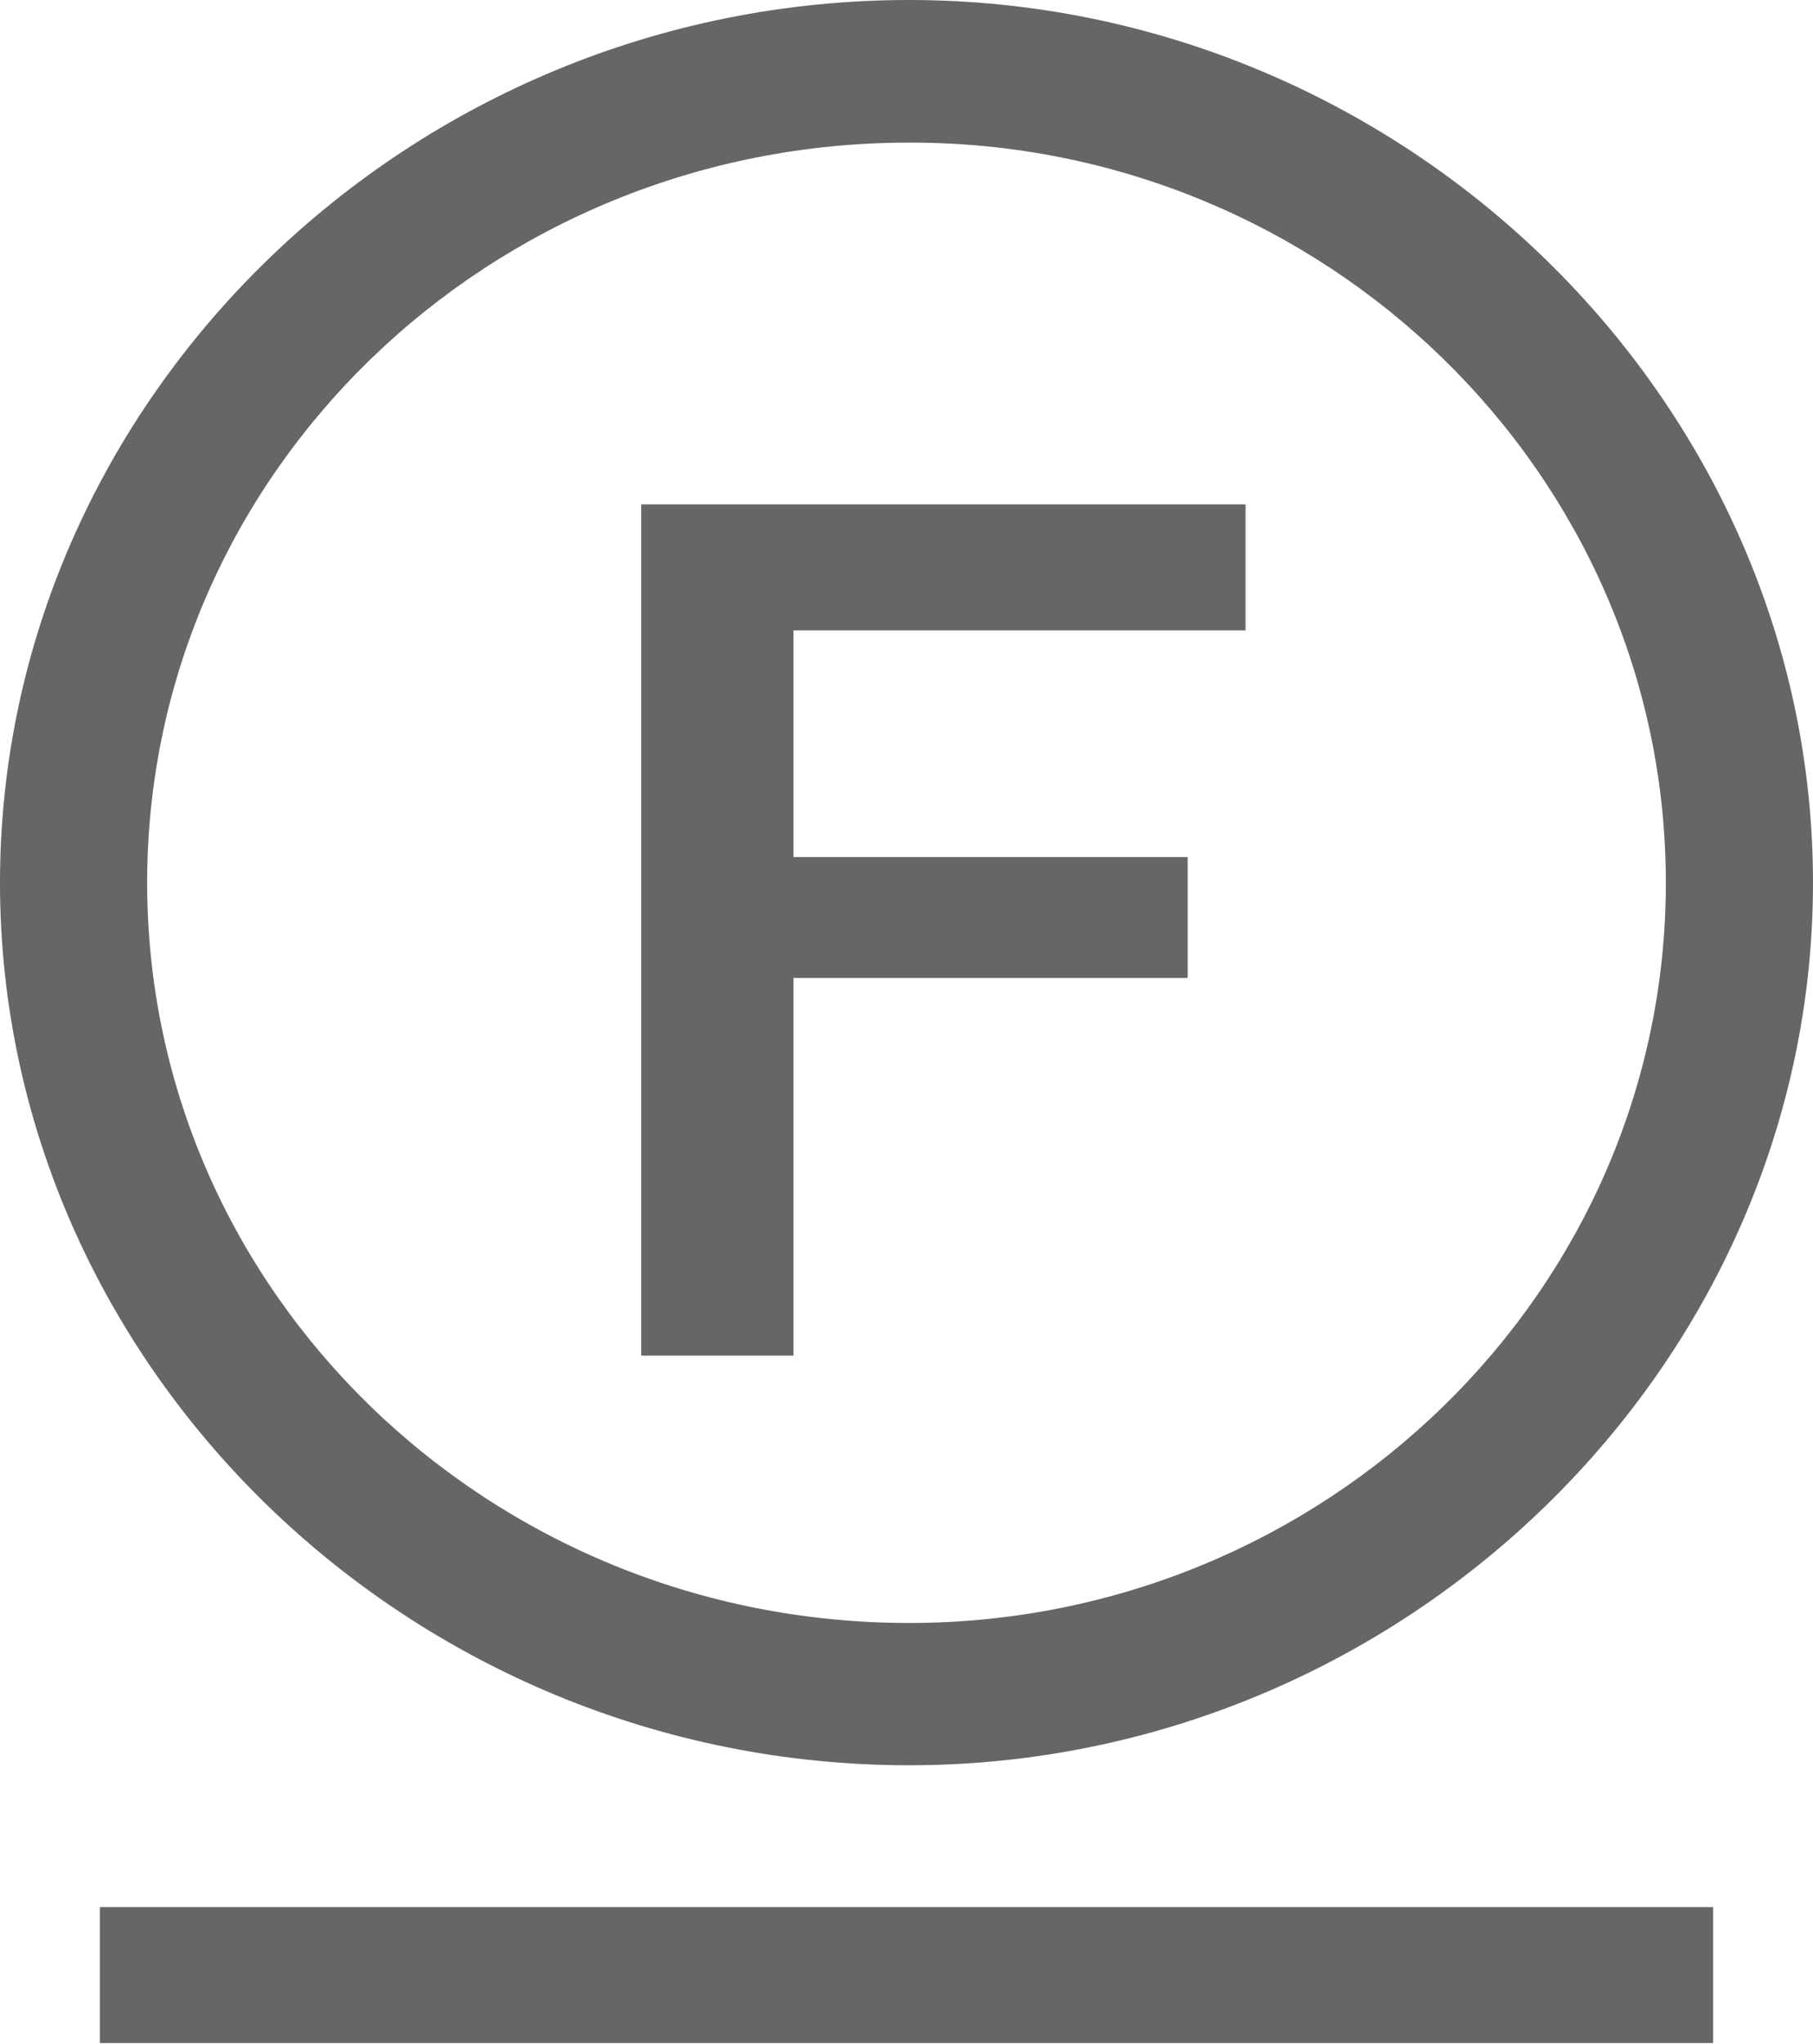
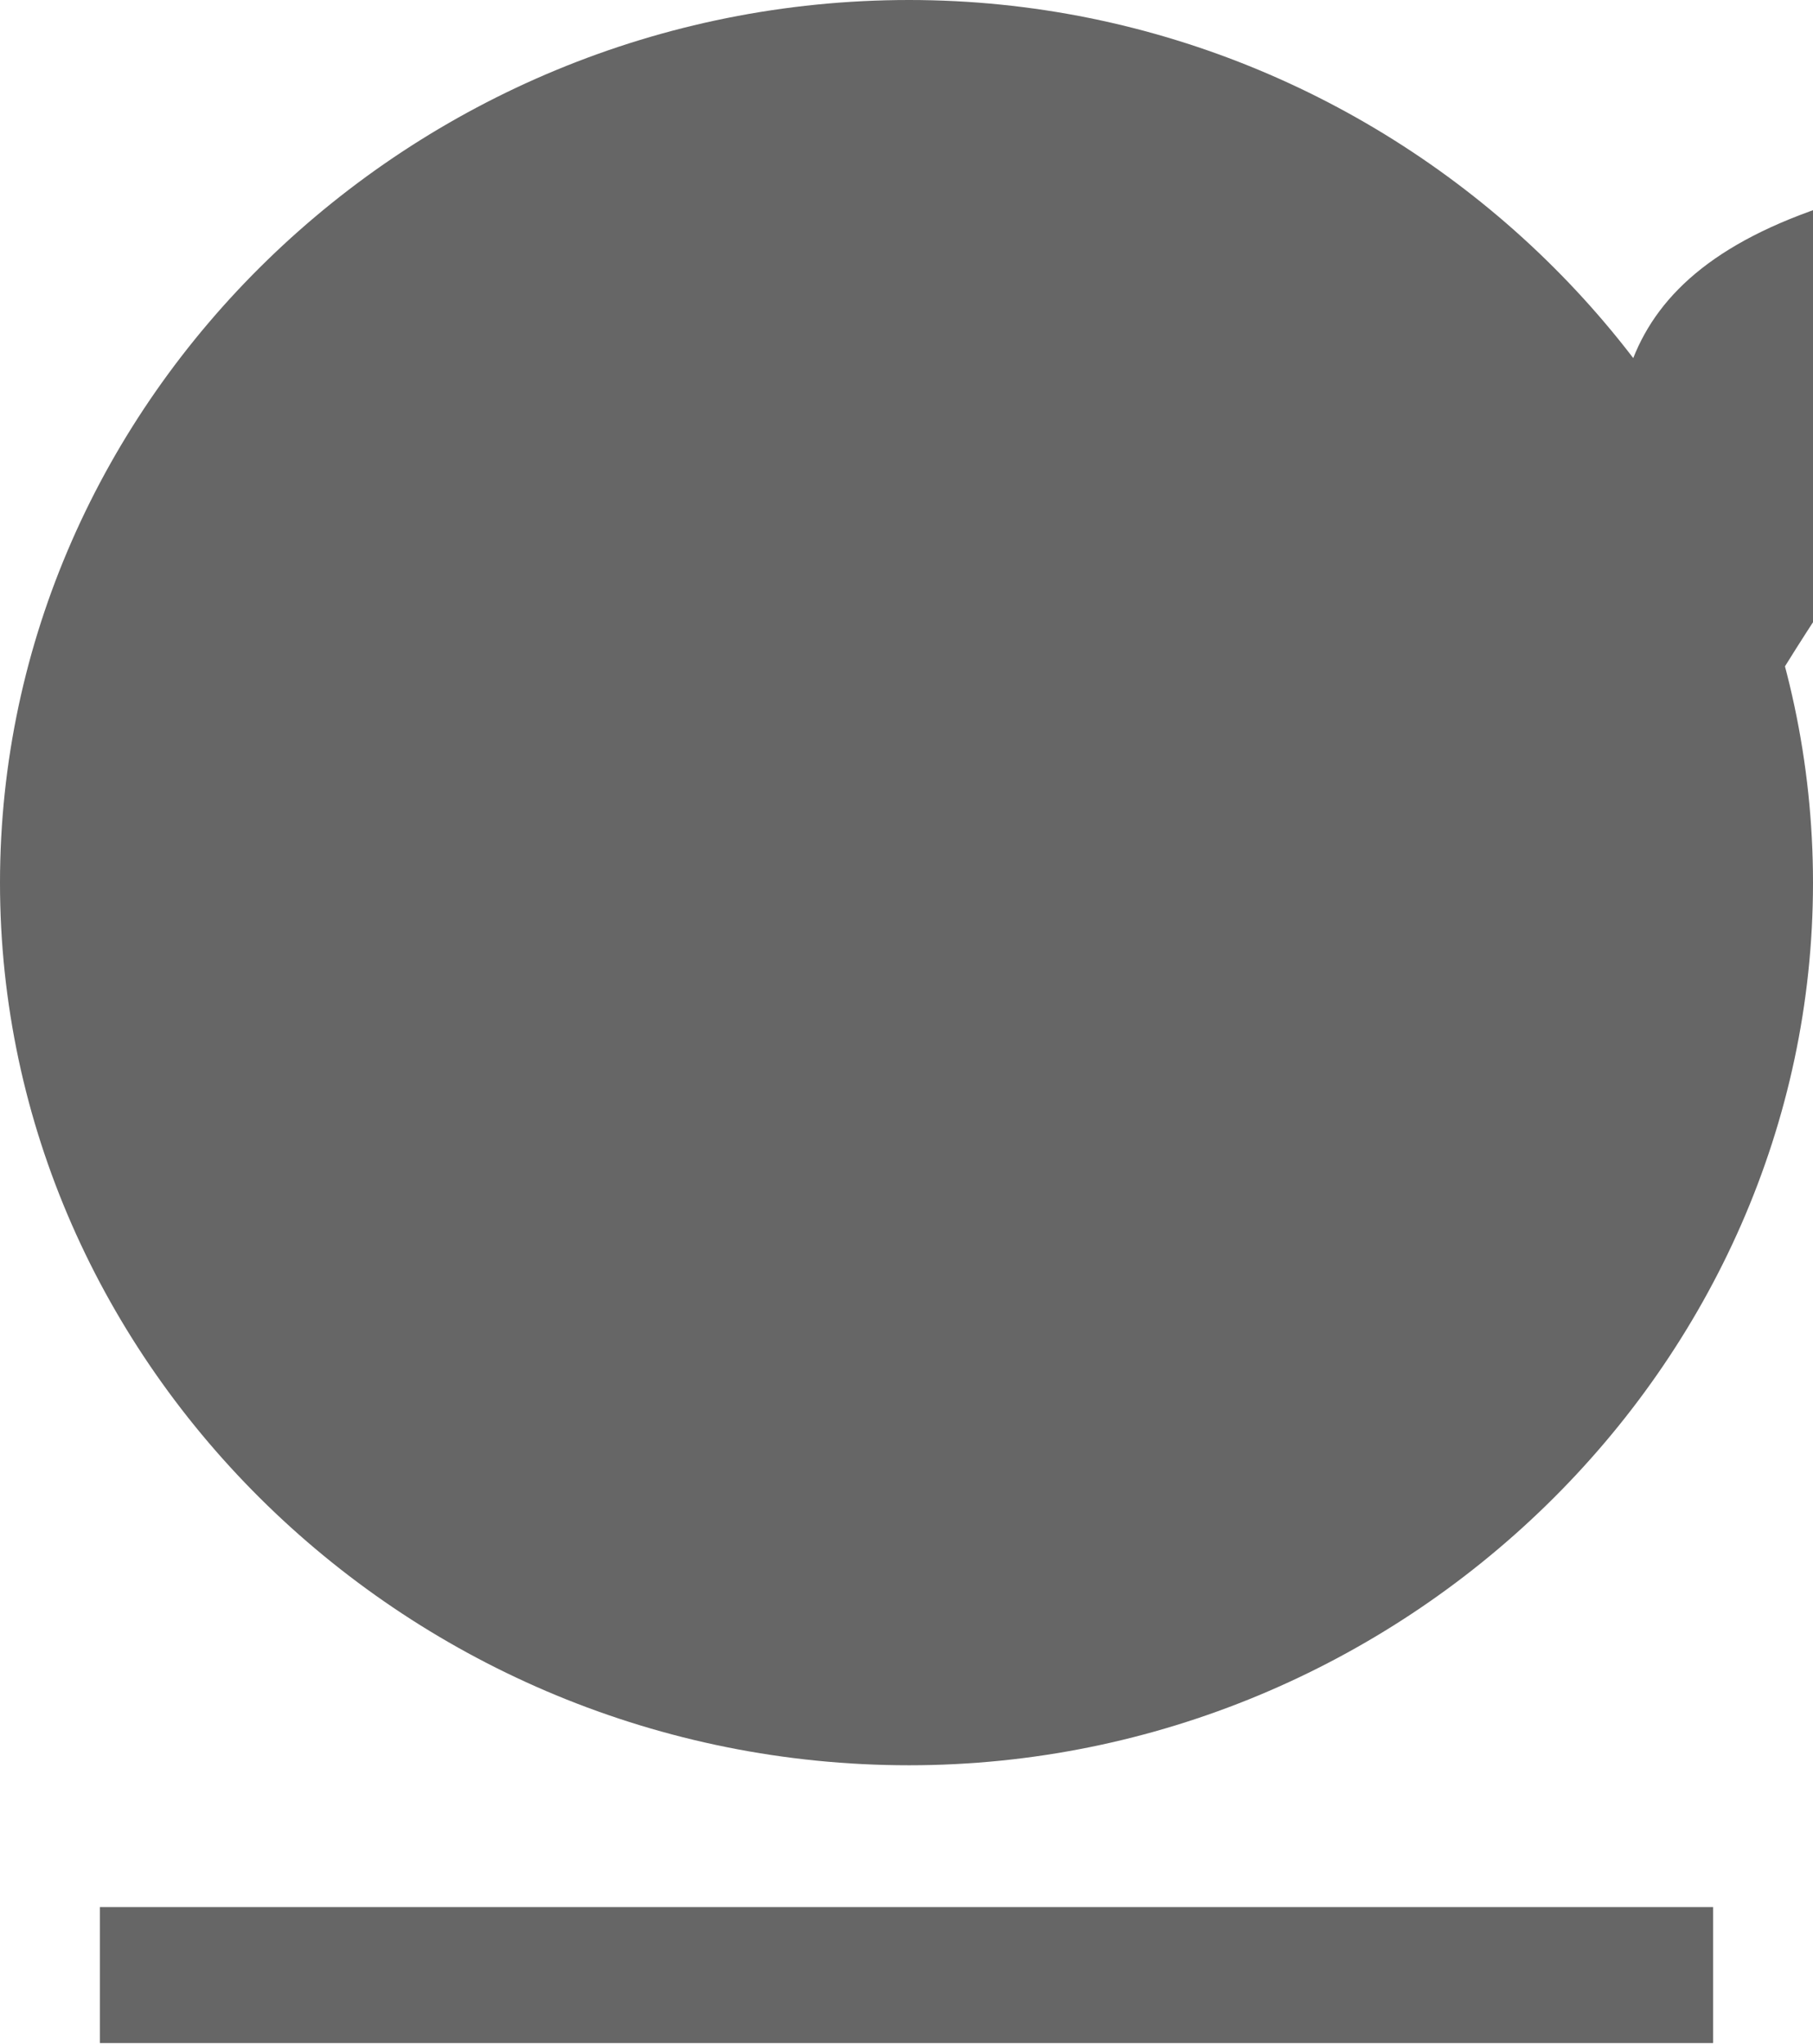
<svg xmlns="http://www.w3.org/2000/svg" width="120" height="135.29" viewBox="0 0 120 135.29">
  <title>アセット 47</title>
  <g id="a09a880d-1d84-441f-bffe-f4a28b715cc8" data-name="レイヤー 2">
    <g id="b2e919d5-d930-4d7e-b871-fefd2726f439" data-name="layout">
-       <path d="M113.39,126.25H6.61v9H113.39v-9M52.52,41.73H82.44V33.39h-40V89.74H52.52v-25H78.61v-8H52.52Zm57.74,16.71c0,27.12-22.61,49-50.09,49-27.82,0-50.43-21.92-50.43-49s22.61-49,50.43-49C87.65,9.39,110.26,31.31,110.26,58.44Zm9.74,0C120,26.43,92.87,0,60.17,0,27.13,0,0,26.43,0,58.44s27.13,58.42,60.17,58.42C92.87,116.86,120,90.43,120,58.44Z" style="fill:#666" />
+       <path d="M113.39,126.25H6.61v9H113.39v-9M52.52,41.73H82.44V33.39h-40V89.74H52.52v-25H78.61v-8H52.52Zm57.74,16.71s22.61-49,50.43-49C87.65,9.39,110.26,31.31,110.26,58.44Zm9.74,0C120,26.43,92.87,0,60.17,0,27.13,0,0,26.43,0,58.44s27.13,58.42,60.17,58.42C92.87,116.86,120,90.43,120,58.44Z" style="fill:#666" />
    </g>
  </g>
</svg>